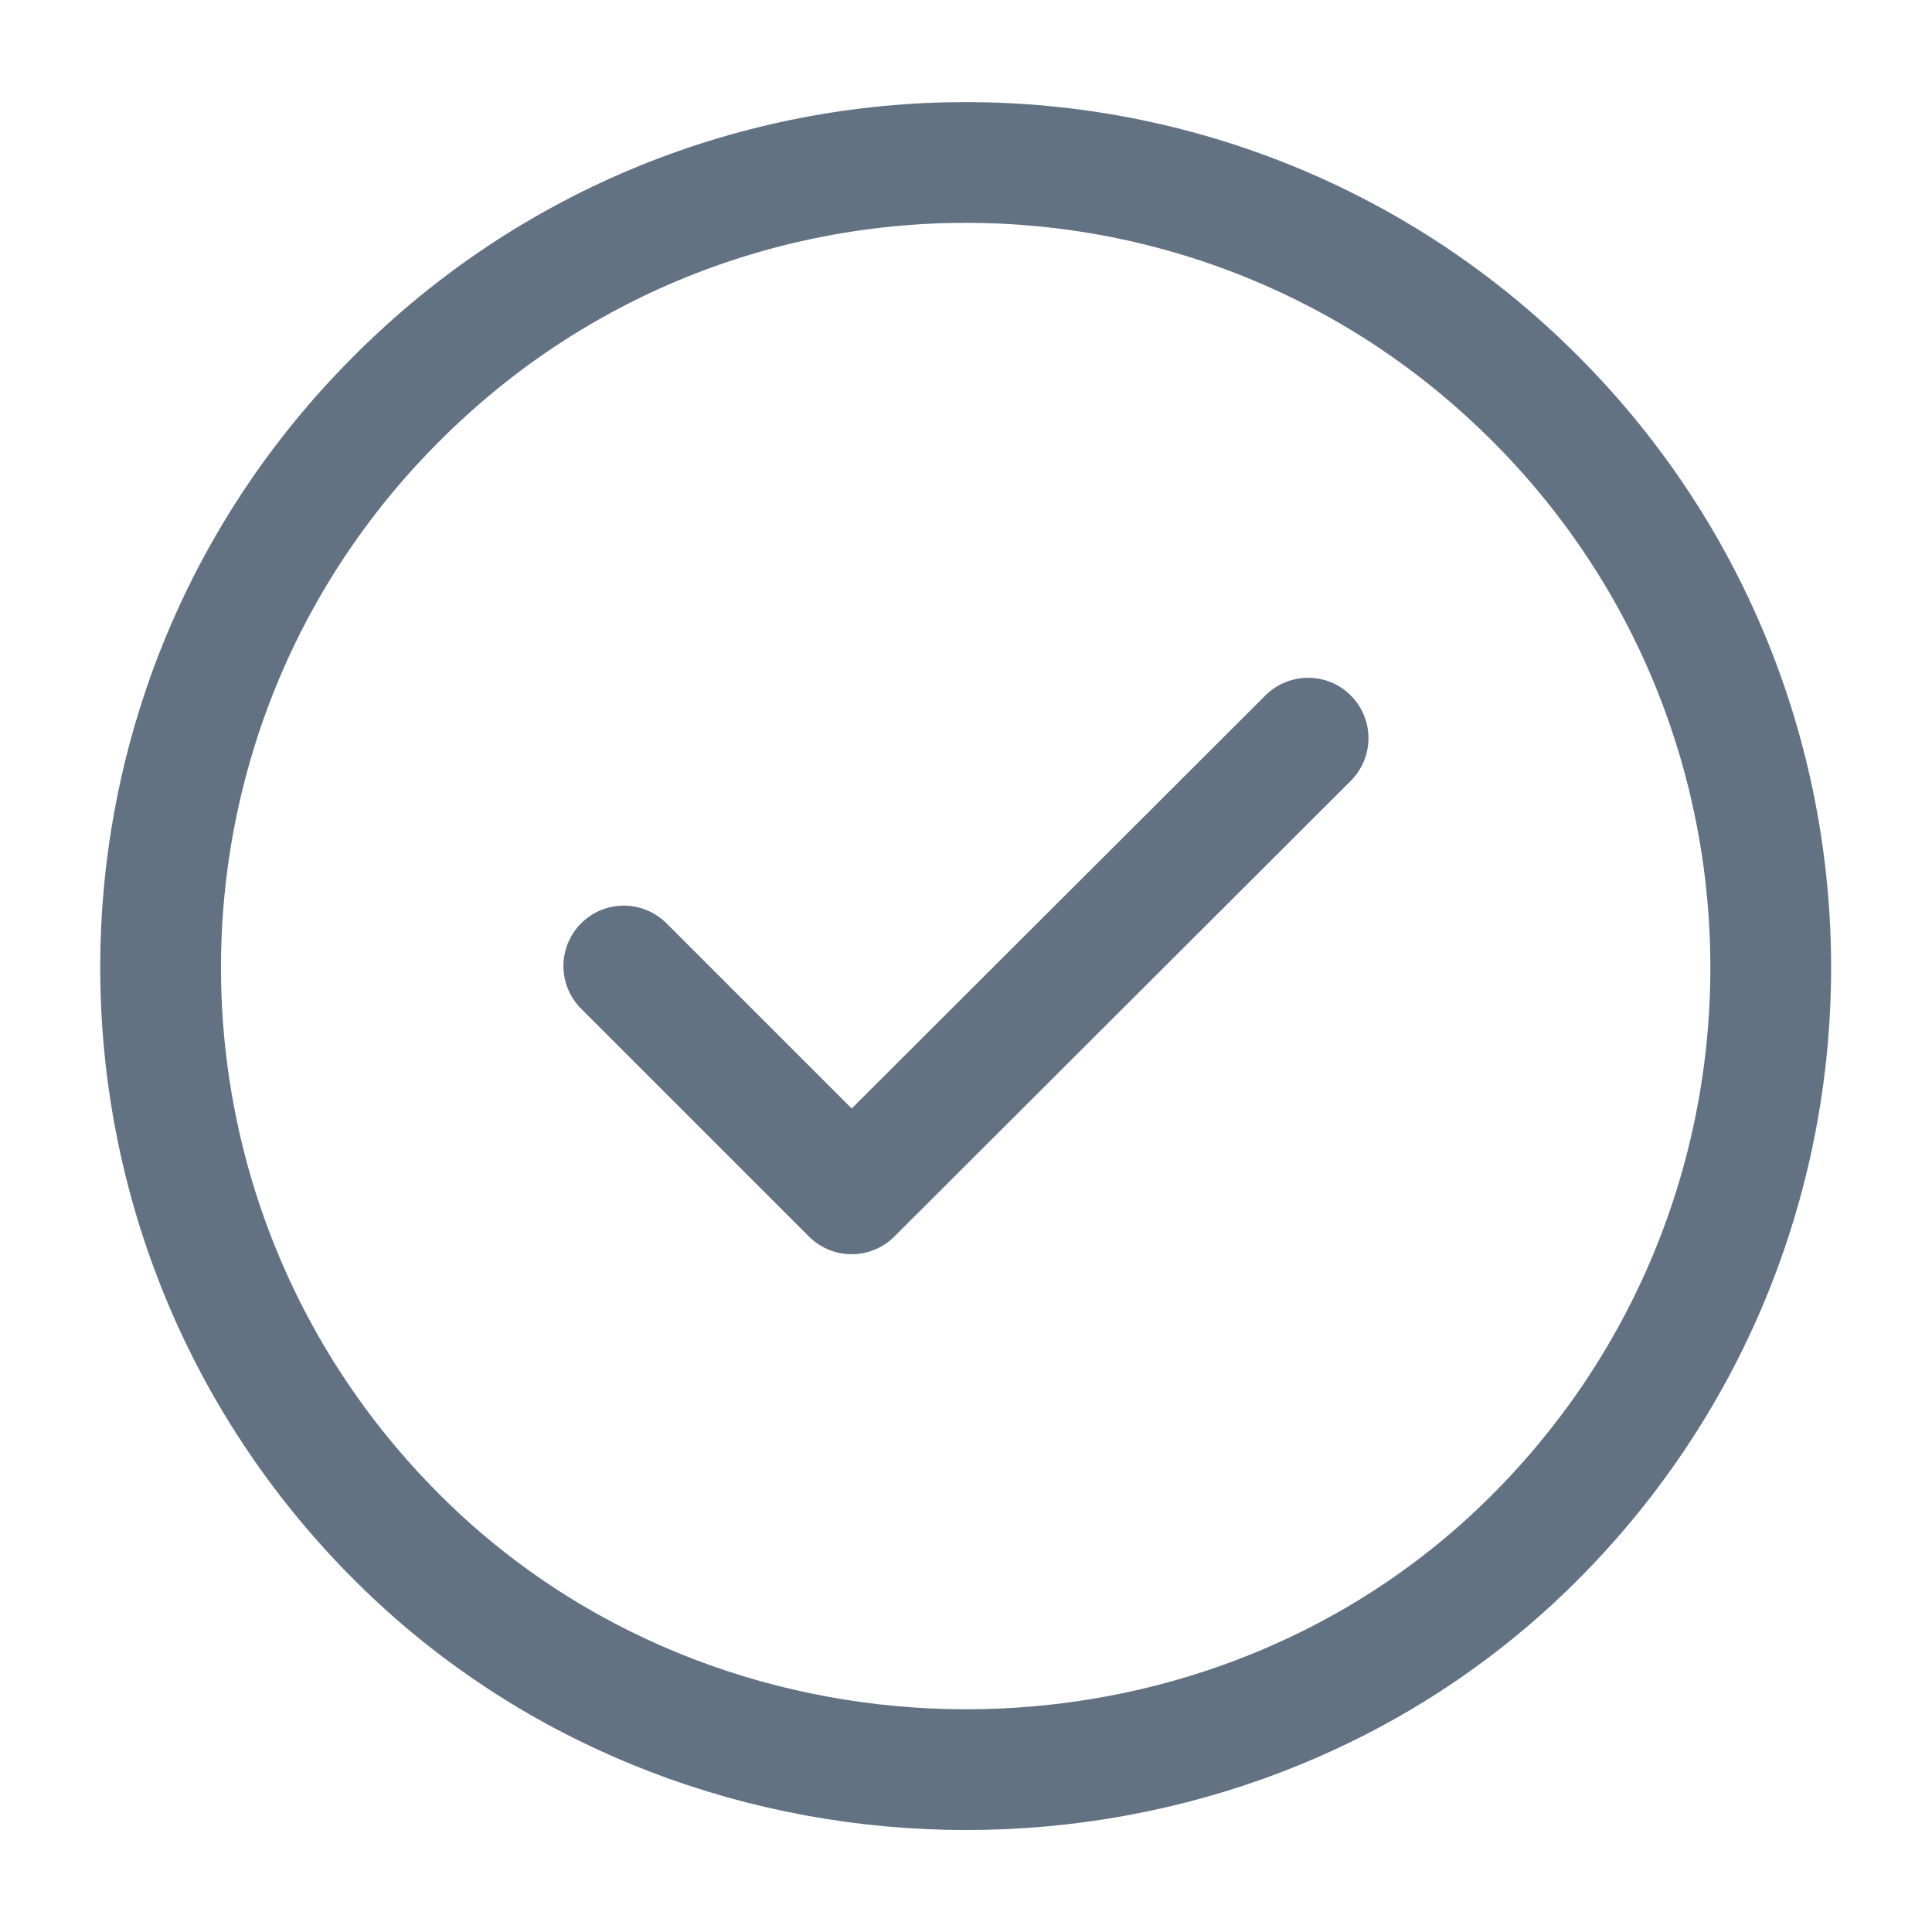
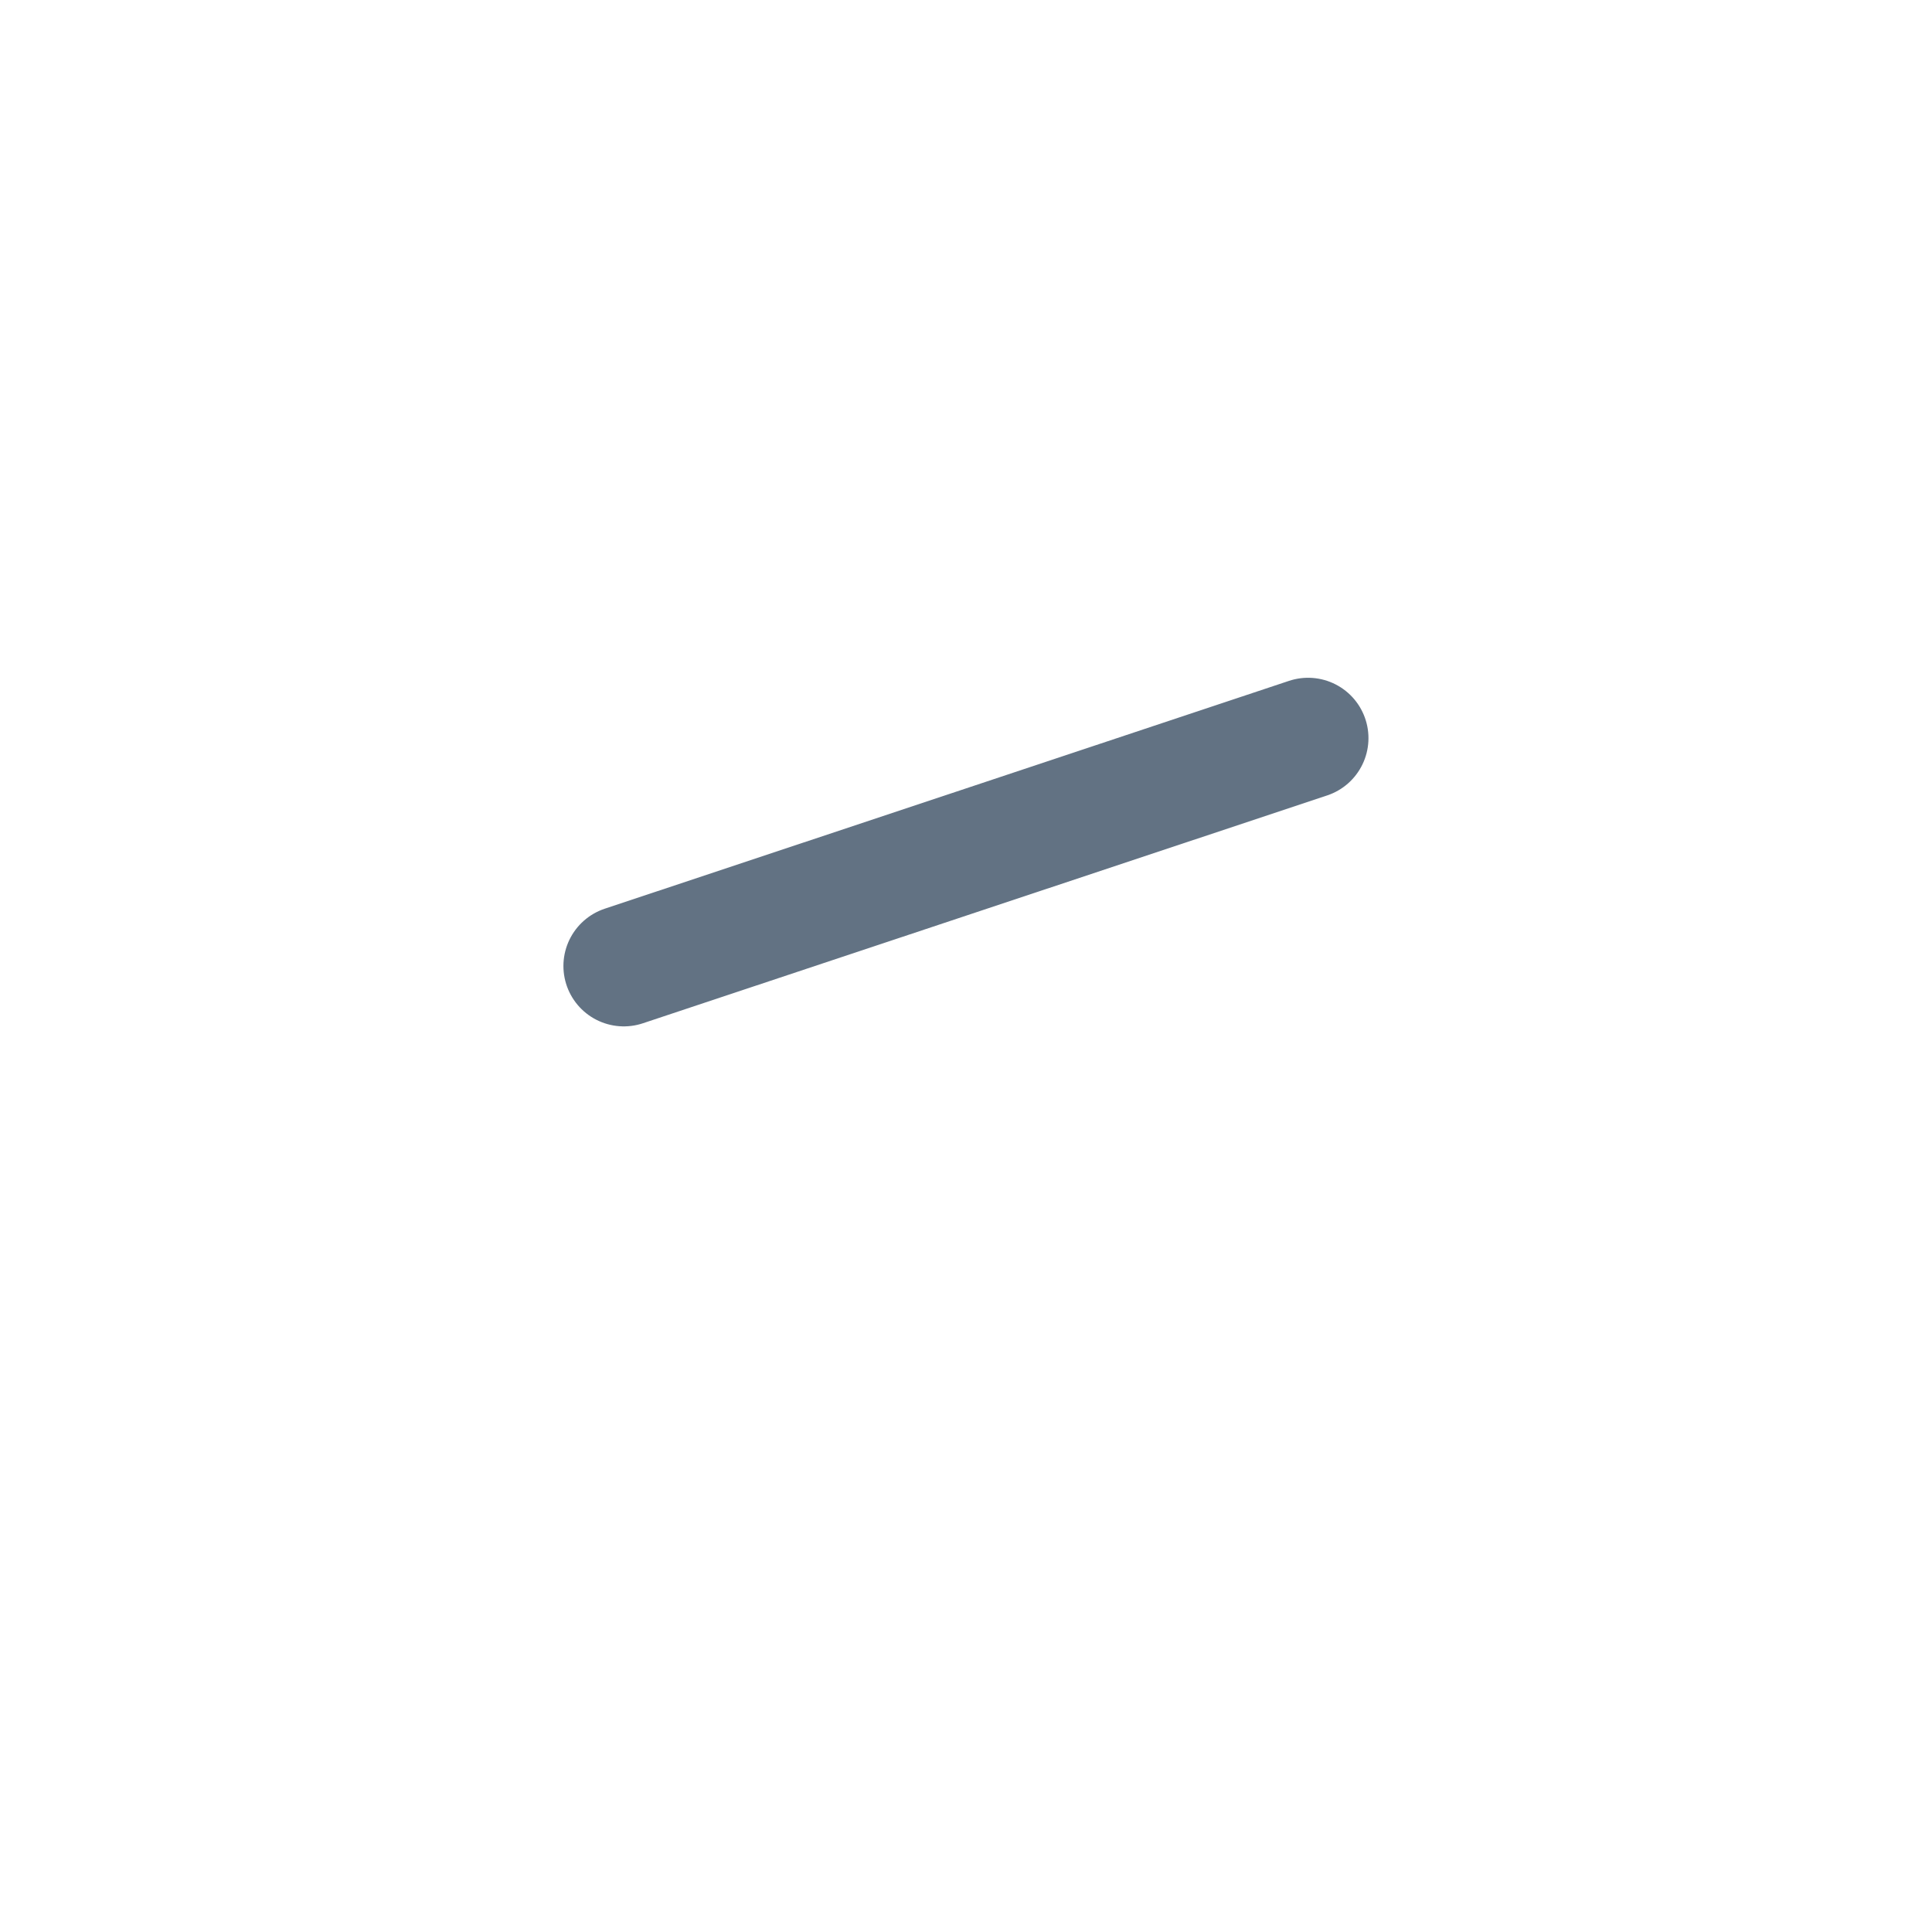
<svg xmlns="http://www.w3.org/2000/svg" width="16" height="16" viewBox="0 0 16 16" fill="none">
-   <path d="M12.713 3.3C15.36 5.947 15.313 10.267 12.58 12.86C10.053 15.254 5.953 15.254 3.42 12.86C0.68 10.267 0.633 5.947 3.286 3.3C5.886 0.694 10.113 0.694 12.713 3.3Z" stroke="#627283" stroke-linecap="round" stroke-linejoin="round" />
-   <path d="M5.166 8L7.053 9.887L10.833 6.113" stroke="#627283" stroke-linecap="round" stroke-linejoin="round" />
+   <path d="M5.166 8L10.833 6.113" stroke="#627283" stroke-linecap="round" stroke-linejoin="round" />
</svg>